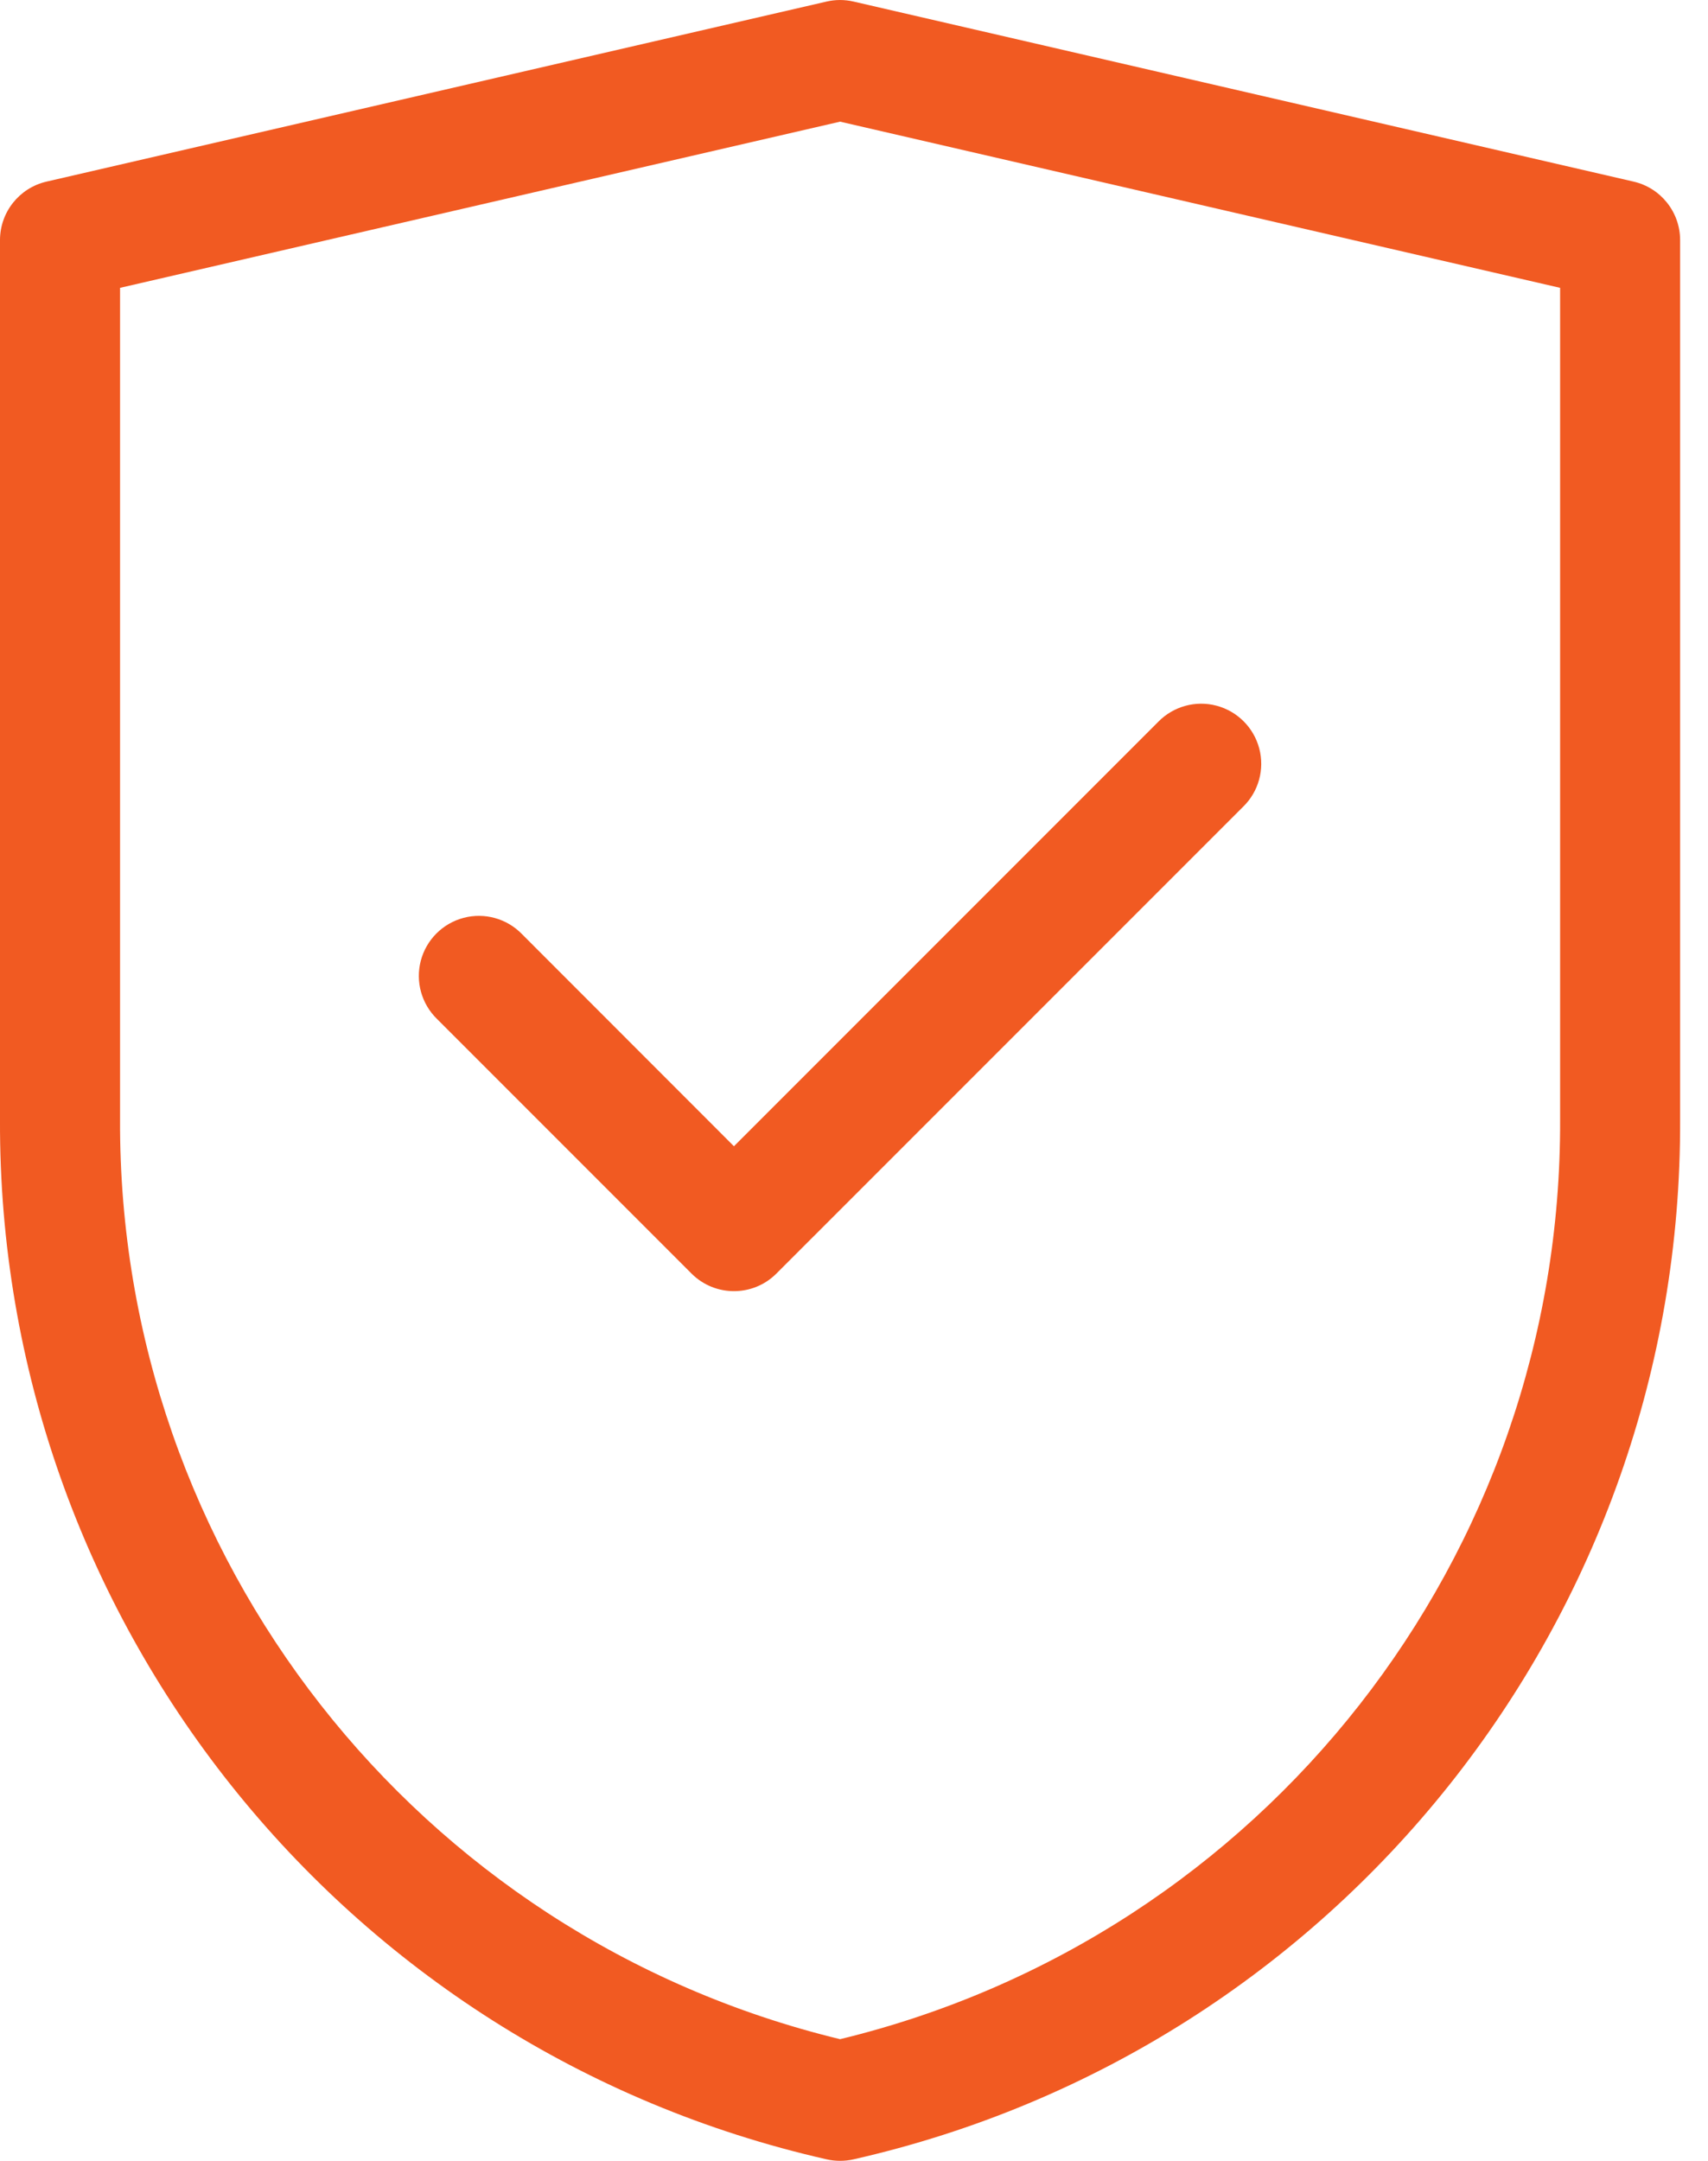
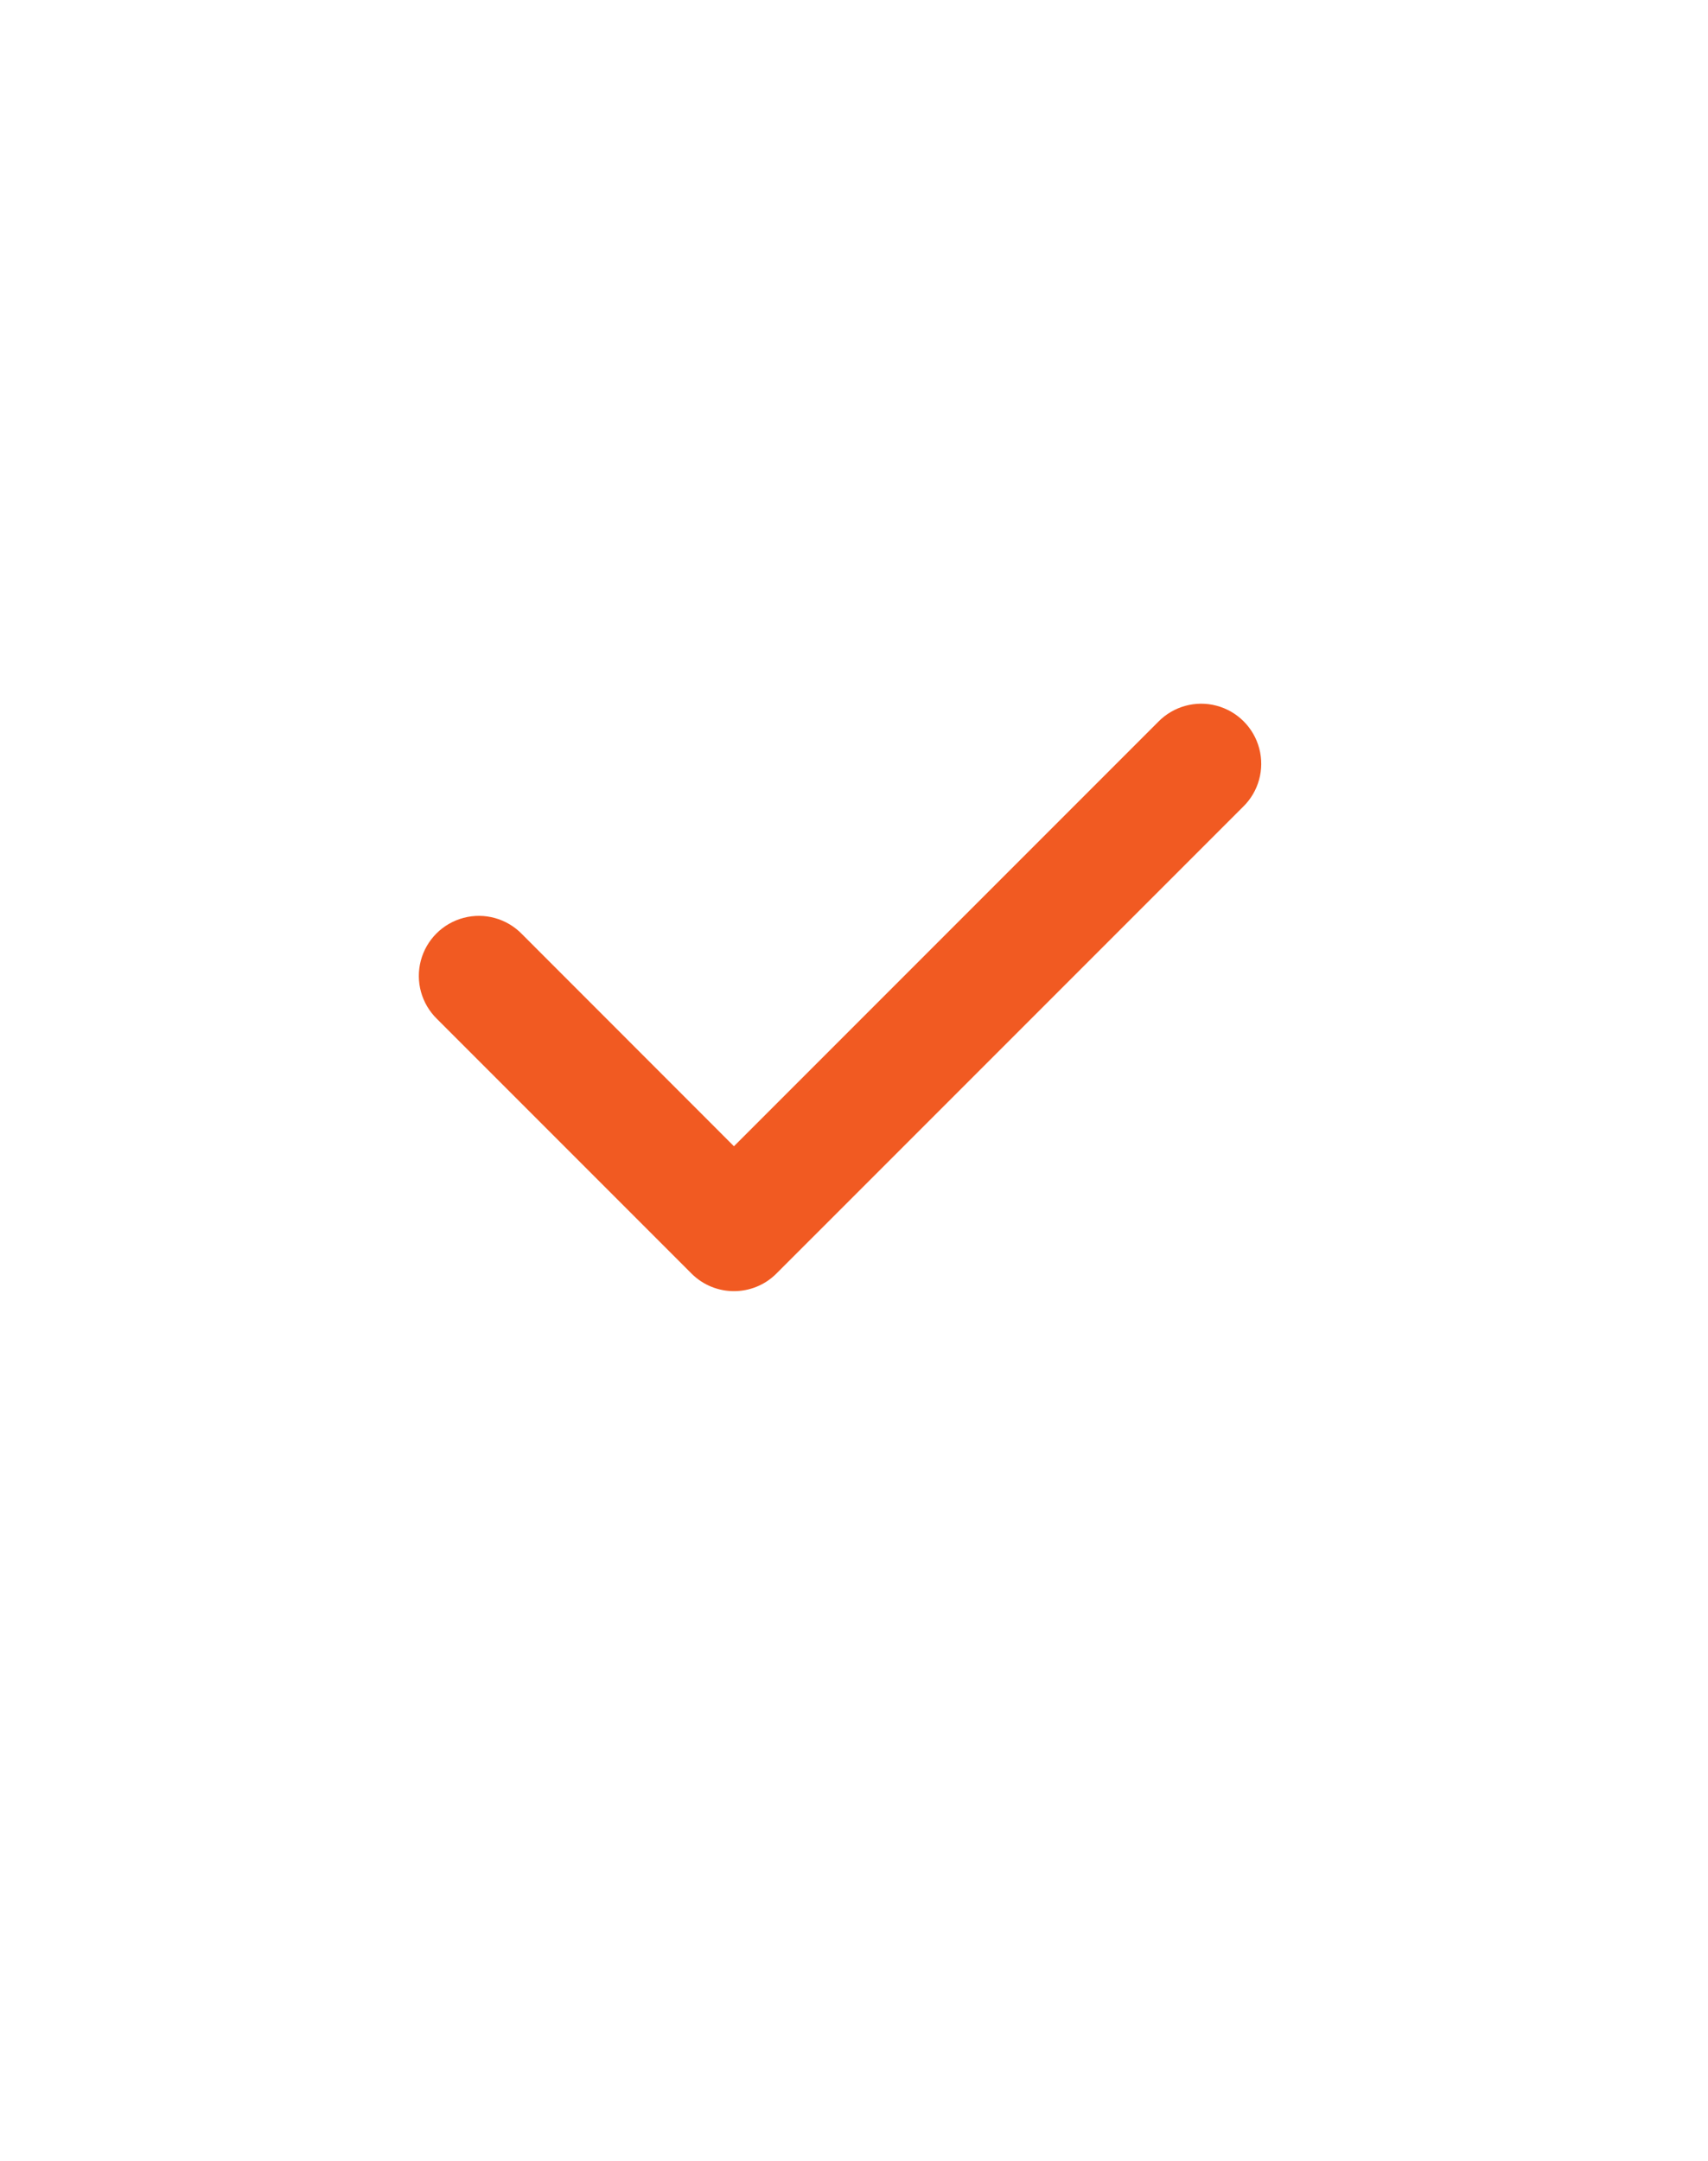
<svg xmlns="http://www.w3.org/2000/svg" height="43" viewBox="0 0 34 43" width="34">
  <g fill="#f15a22" transform="translate(-0 -0)">
-     <path d="m32.519 3.614-15.528-3.583c-.177-.041-.36-.041-.537 0l-15.528 3.583c-.542.125-.926.608-.926 1.164v17.51c-.035 9.897 6.803 18.493 16.455 20.682.177.04.36.04.537 0 9.651-2.19 16.489-10.786 16.453-20.682v-17.51c0-.556-.384-1.039-.926-1.164zm-1.463 18.674c.032 8.68-5.898 16.247-14.333 18.291-8.436-2.044-14.366-9.611-14.333-18.291v-16.56l14.333-3.307 14.333 3.307z" />
    <path d="m10.388 18.586c-.3-.308-.743-.431-1.16-.321-.416.11-.741.435-.851.851s.013.859.321 1.16l5.068 5.068c.466.466 1.223.466 1.689 0l9.291-9.29c.308-.3.431-.743.321-1.16-.11-.416-.435-.741-.851-.851-.416-.11-.859.013-1.16.321l-8.446 8.446z" />
  </g>
</svg>